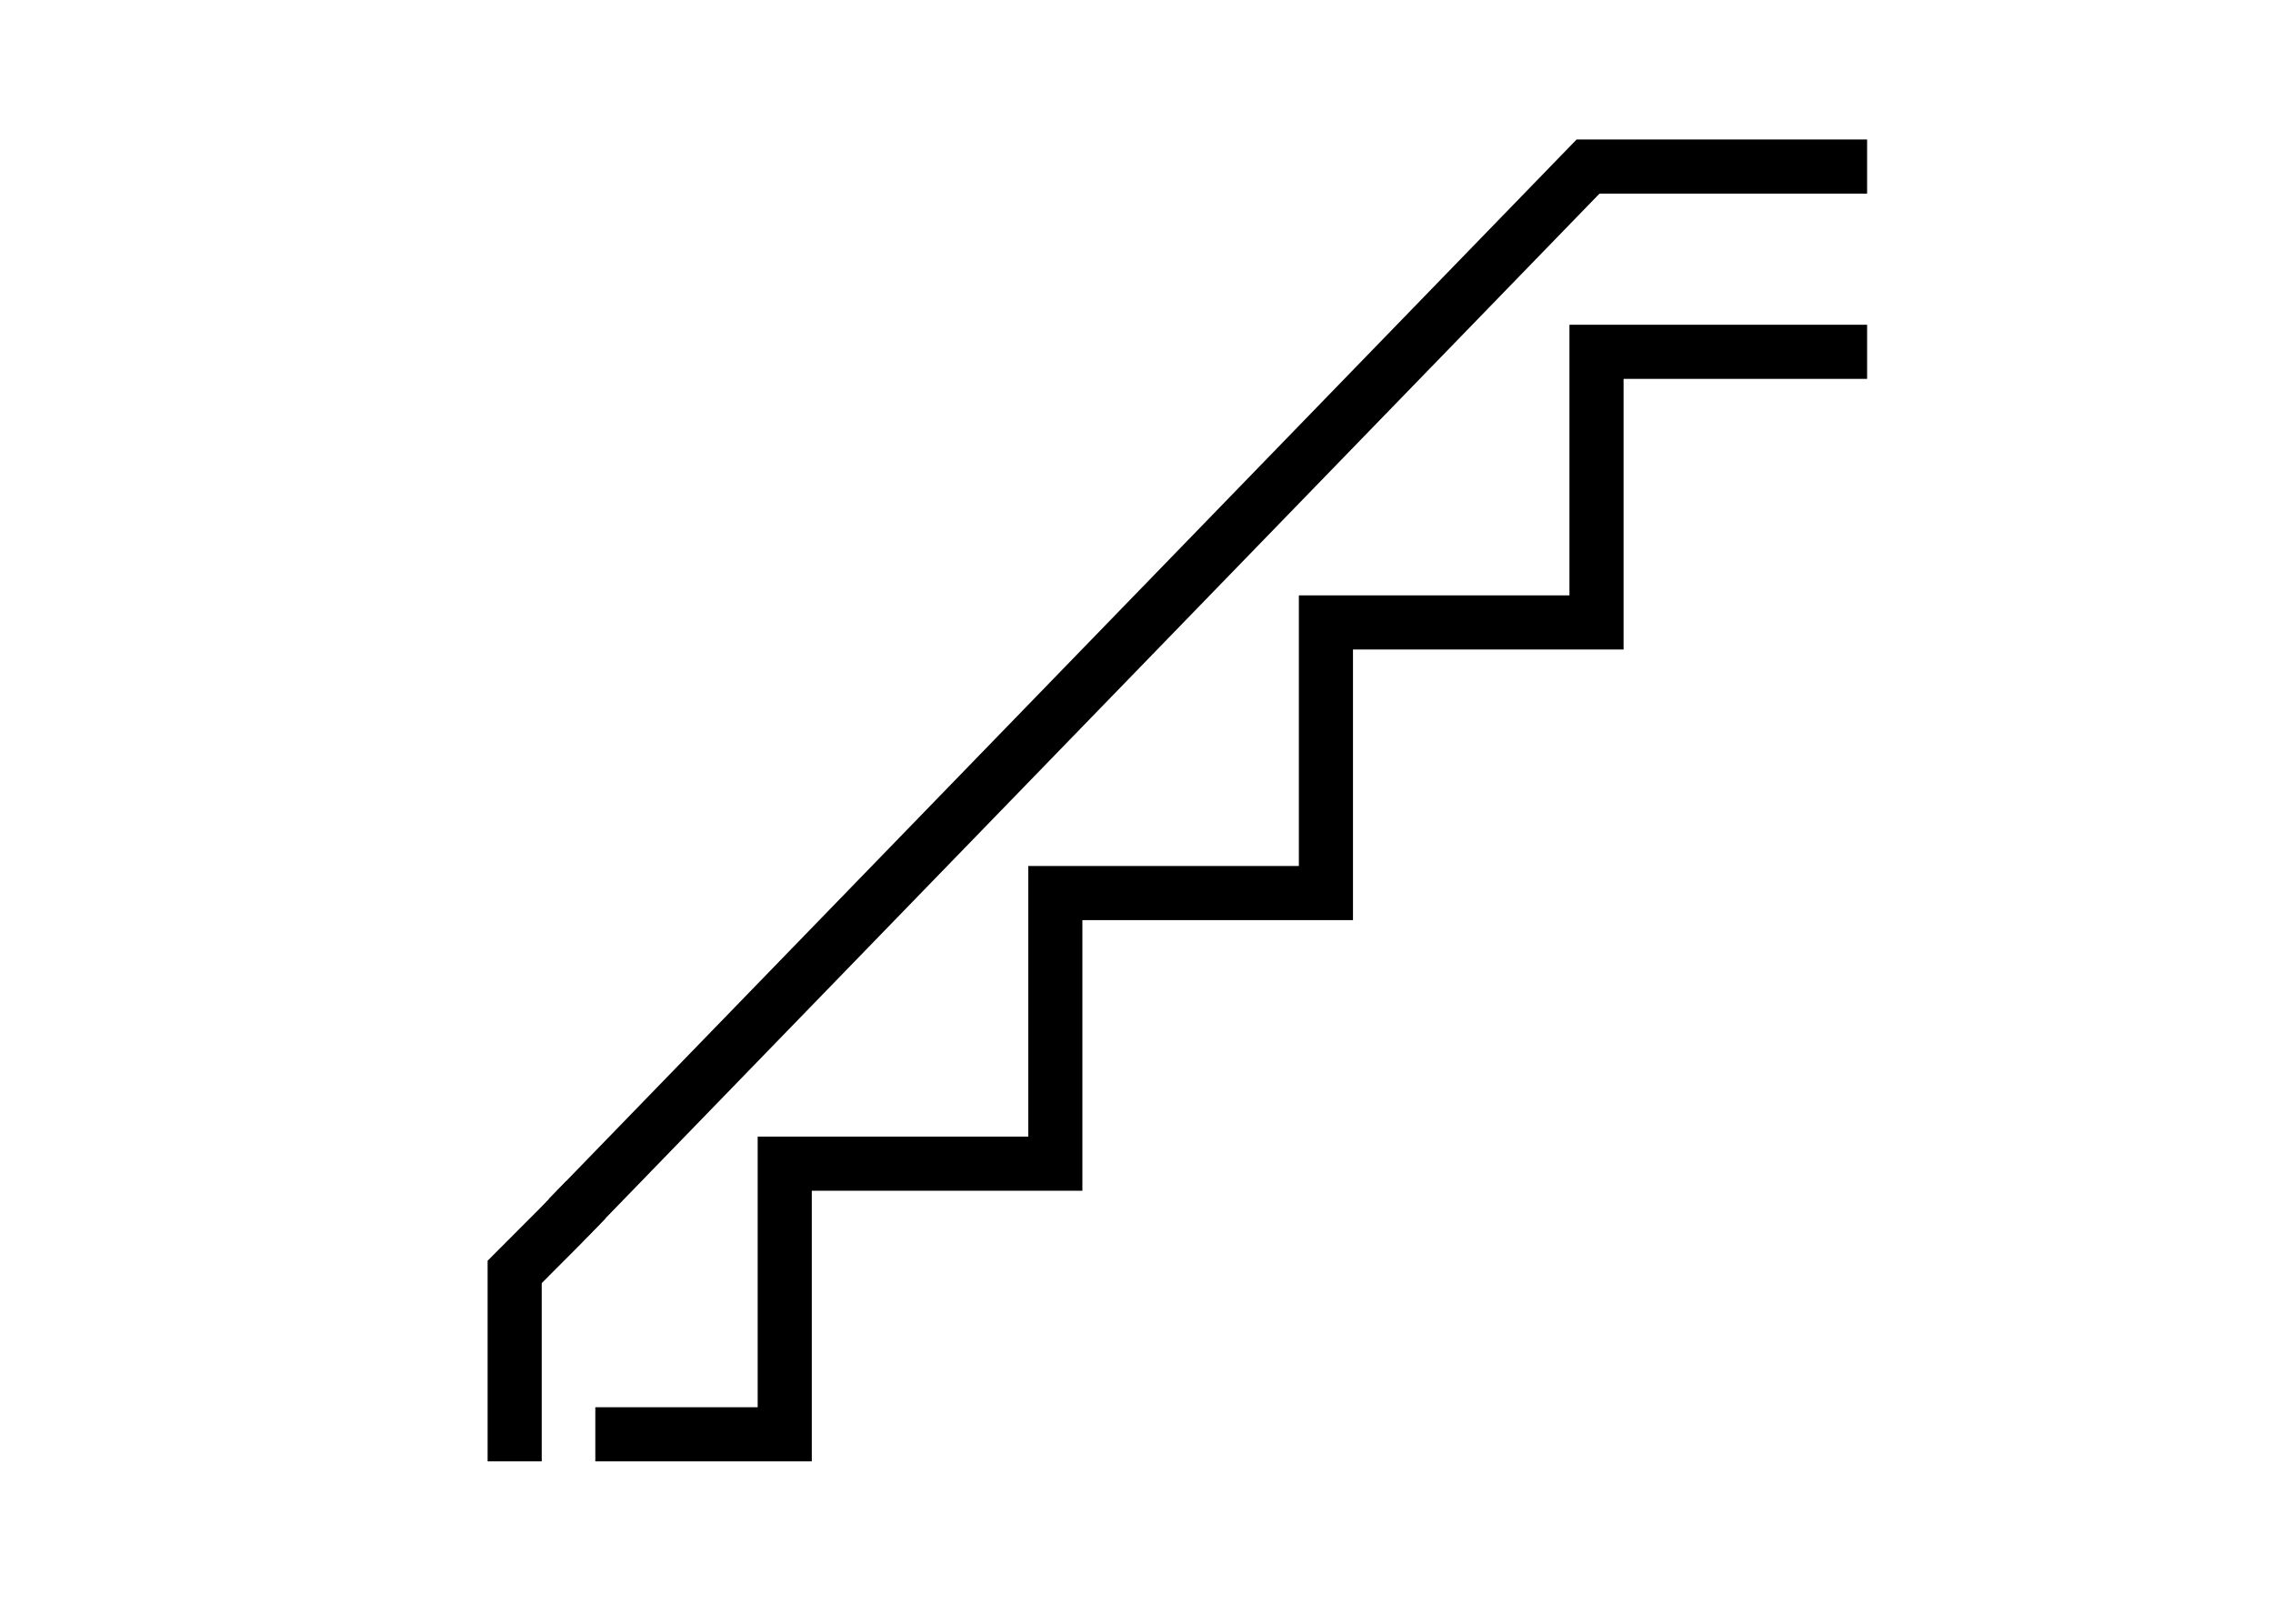
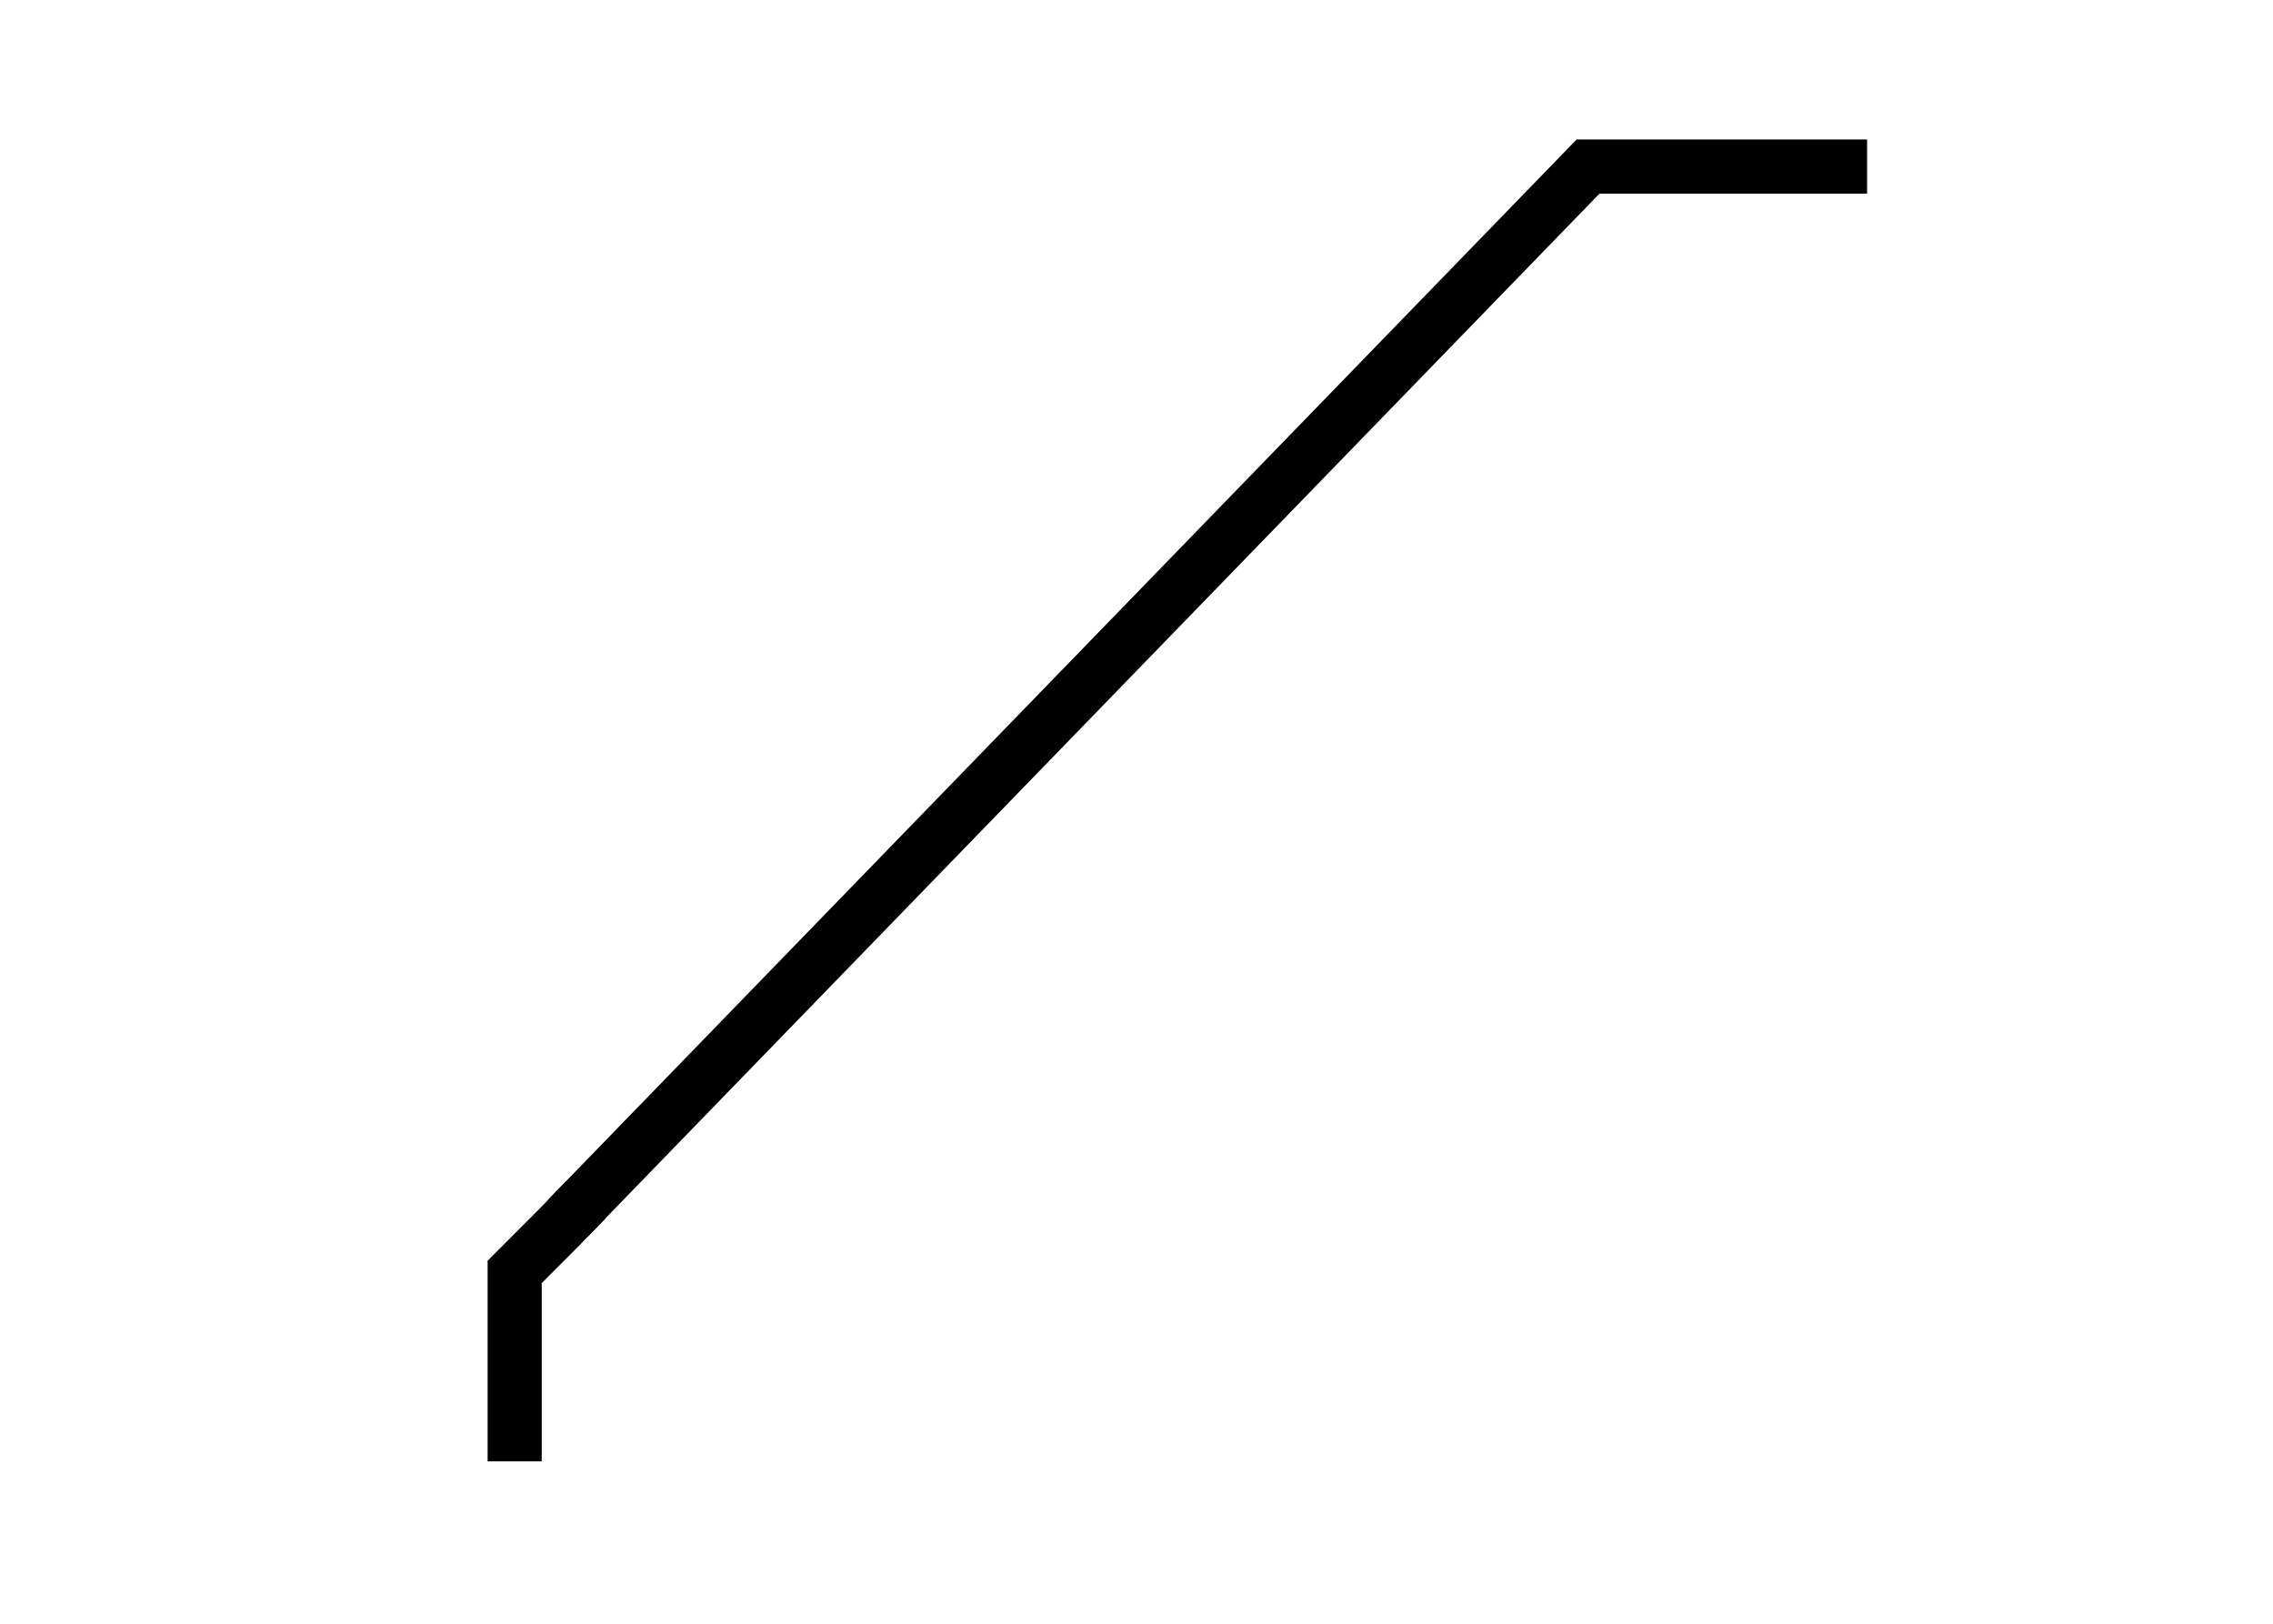
<svg xmlns="http://www.w3.org/2000/svg" width="84" height="60" viewBox="0 0 84 60">
  <g id="sin-ascensor" transform="translate(-1226 -67)">
    <rect id="Rectángulo_354" data-name="Rectángulo 354" width="84" height="60" transform="translate(1226 67)" fill="#fff" opacity="0" />
-     <path id="Trazado_13988" data-name="Trazado 13988" d="M9666,193h-10v10h-10v10h-10v10h-10v10h-7" transform="translate(-8371 -113)" fill="none" stroke="#000" stroke-width="2" />
    <path id="Trazado_13990" data-name="Trazado 13990" d="M9690,201h-10.313L9642,239.845" transform="translate(-8395 -127.845)" fill="none" stroke="#000" stroke-width="2" />
    <path id="Trazado_13991" data-name="Trazado 13991" d="M9639.02,248v-7l1.652-1.656.975-1.006" transform="translate(-8394 -127)" fill="none" stroke="#000" stroke-width="2" />
  </g>
</svg>